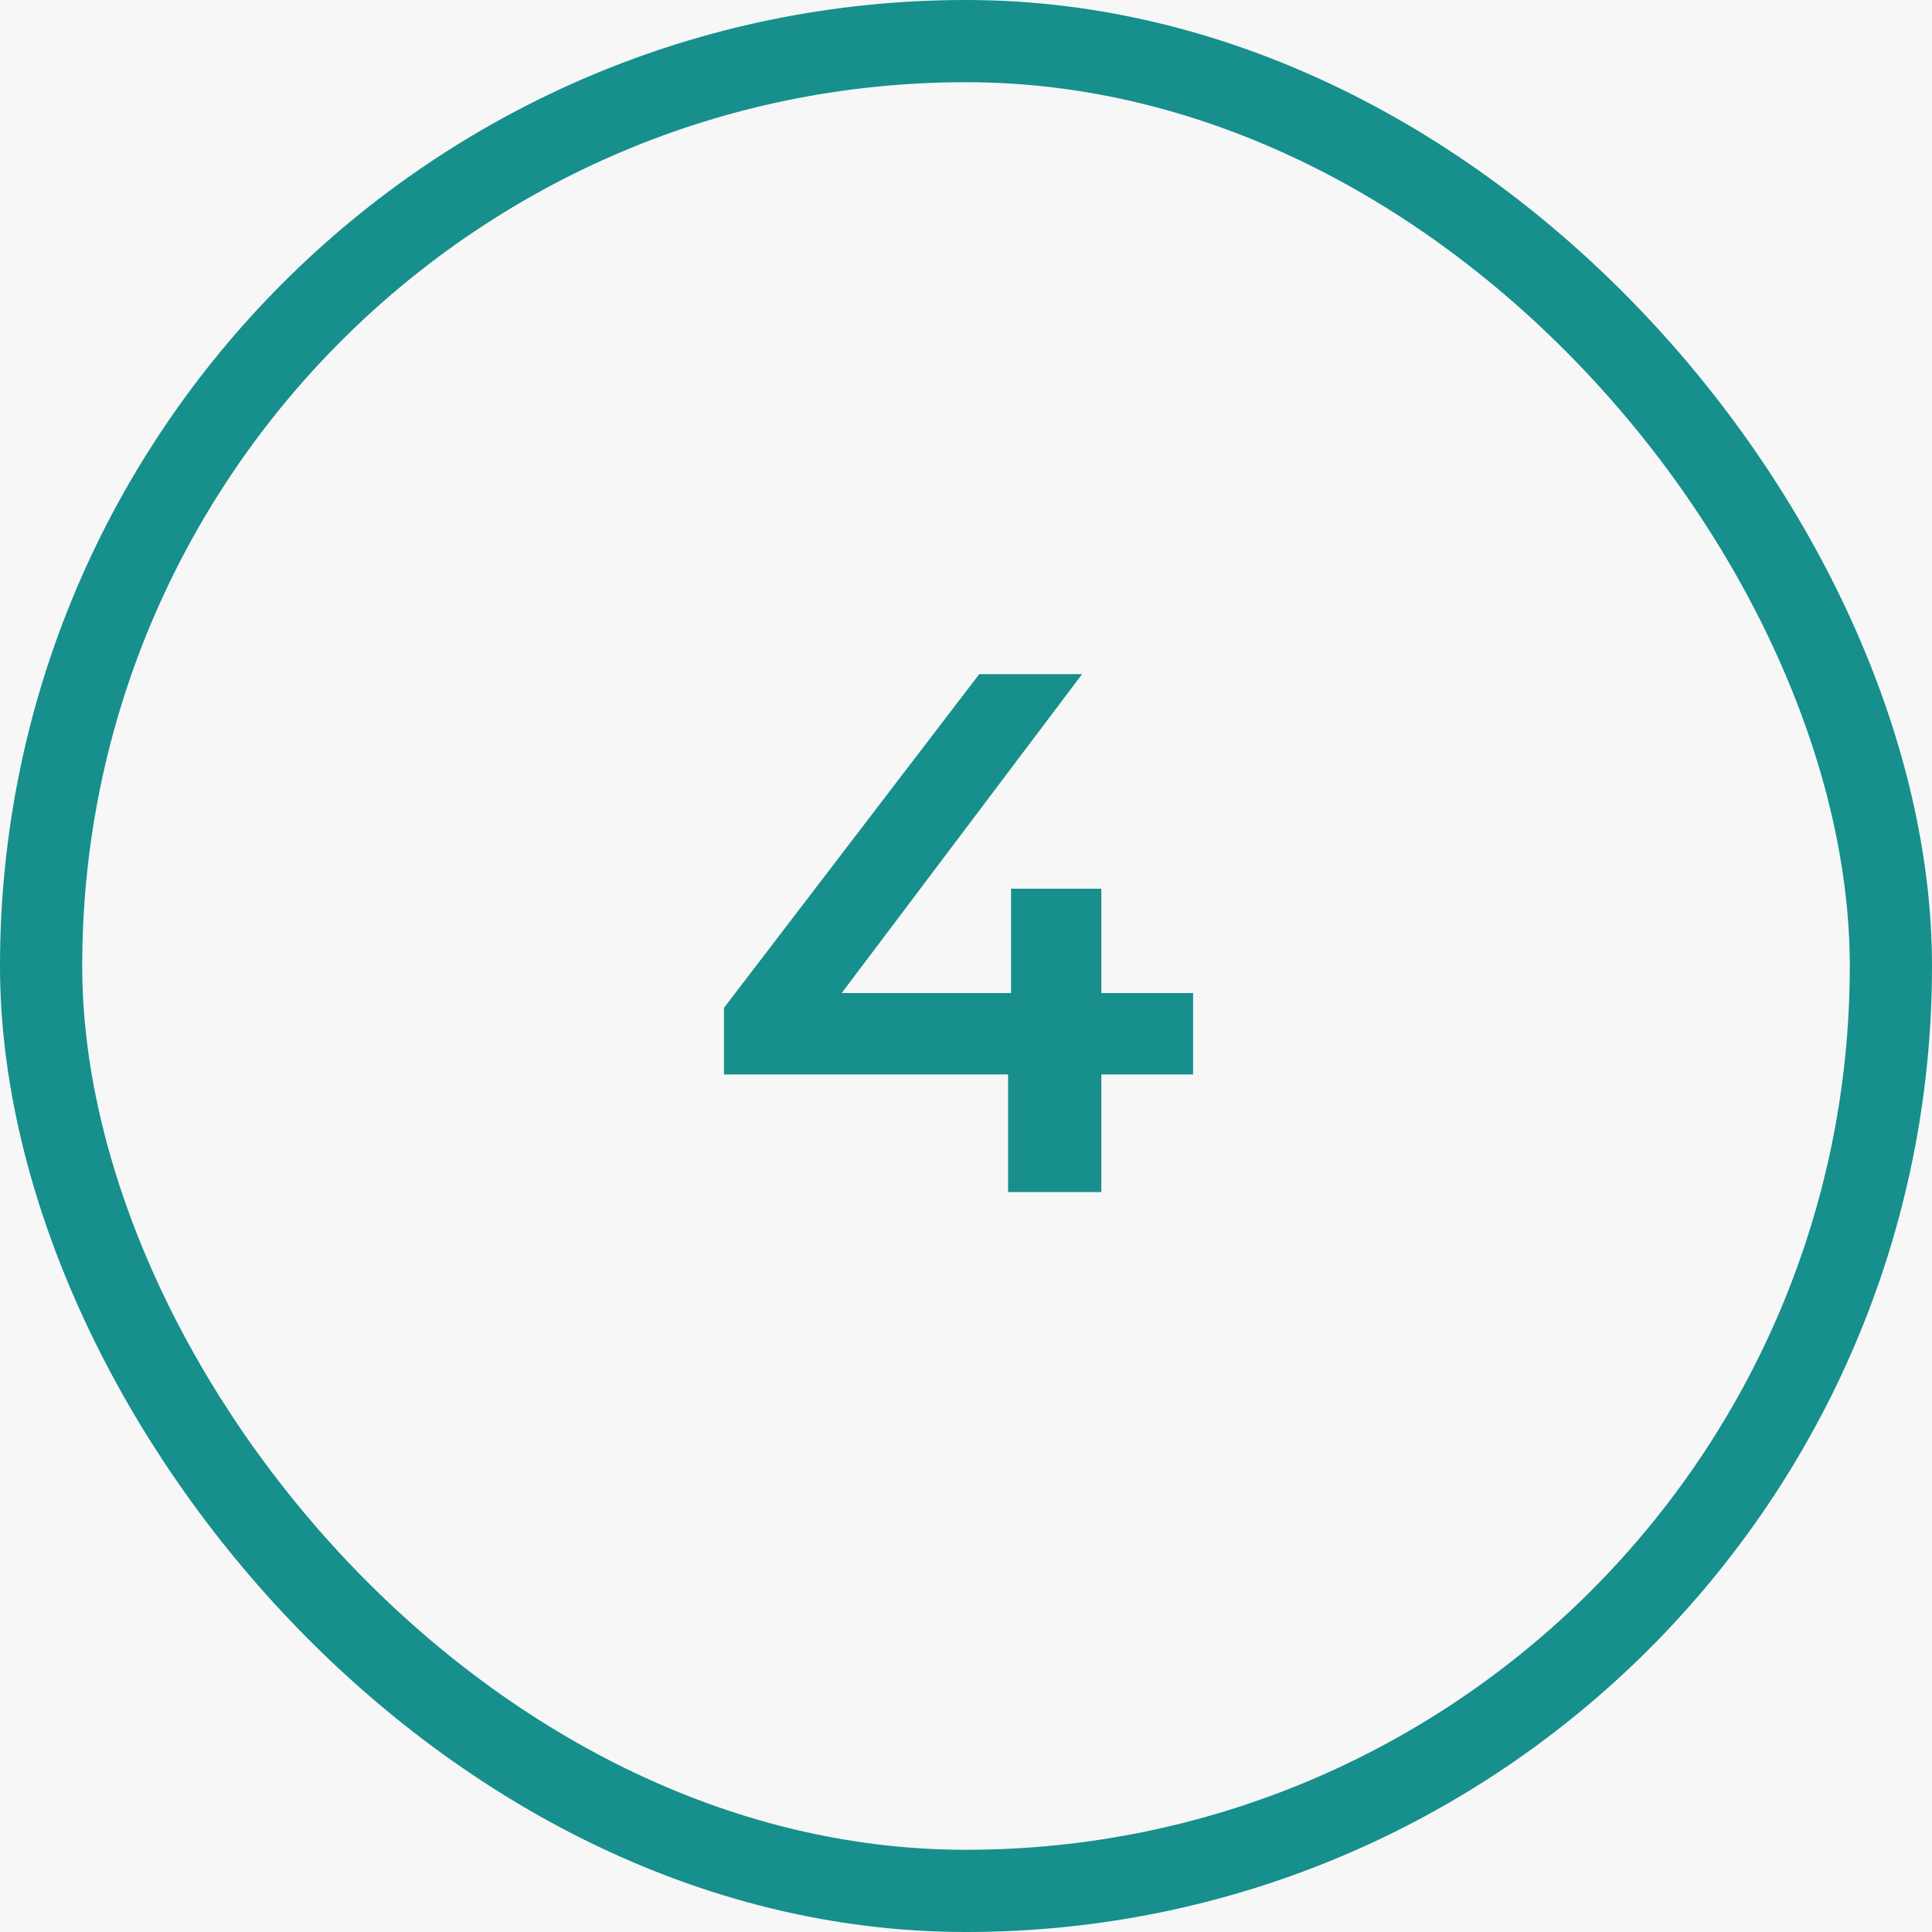
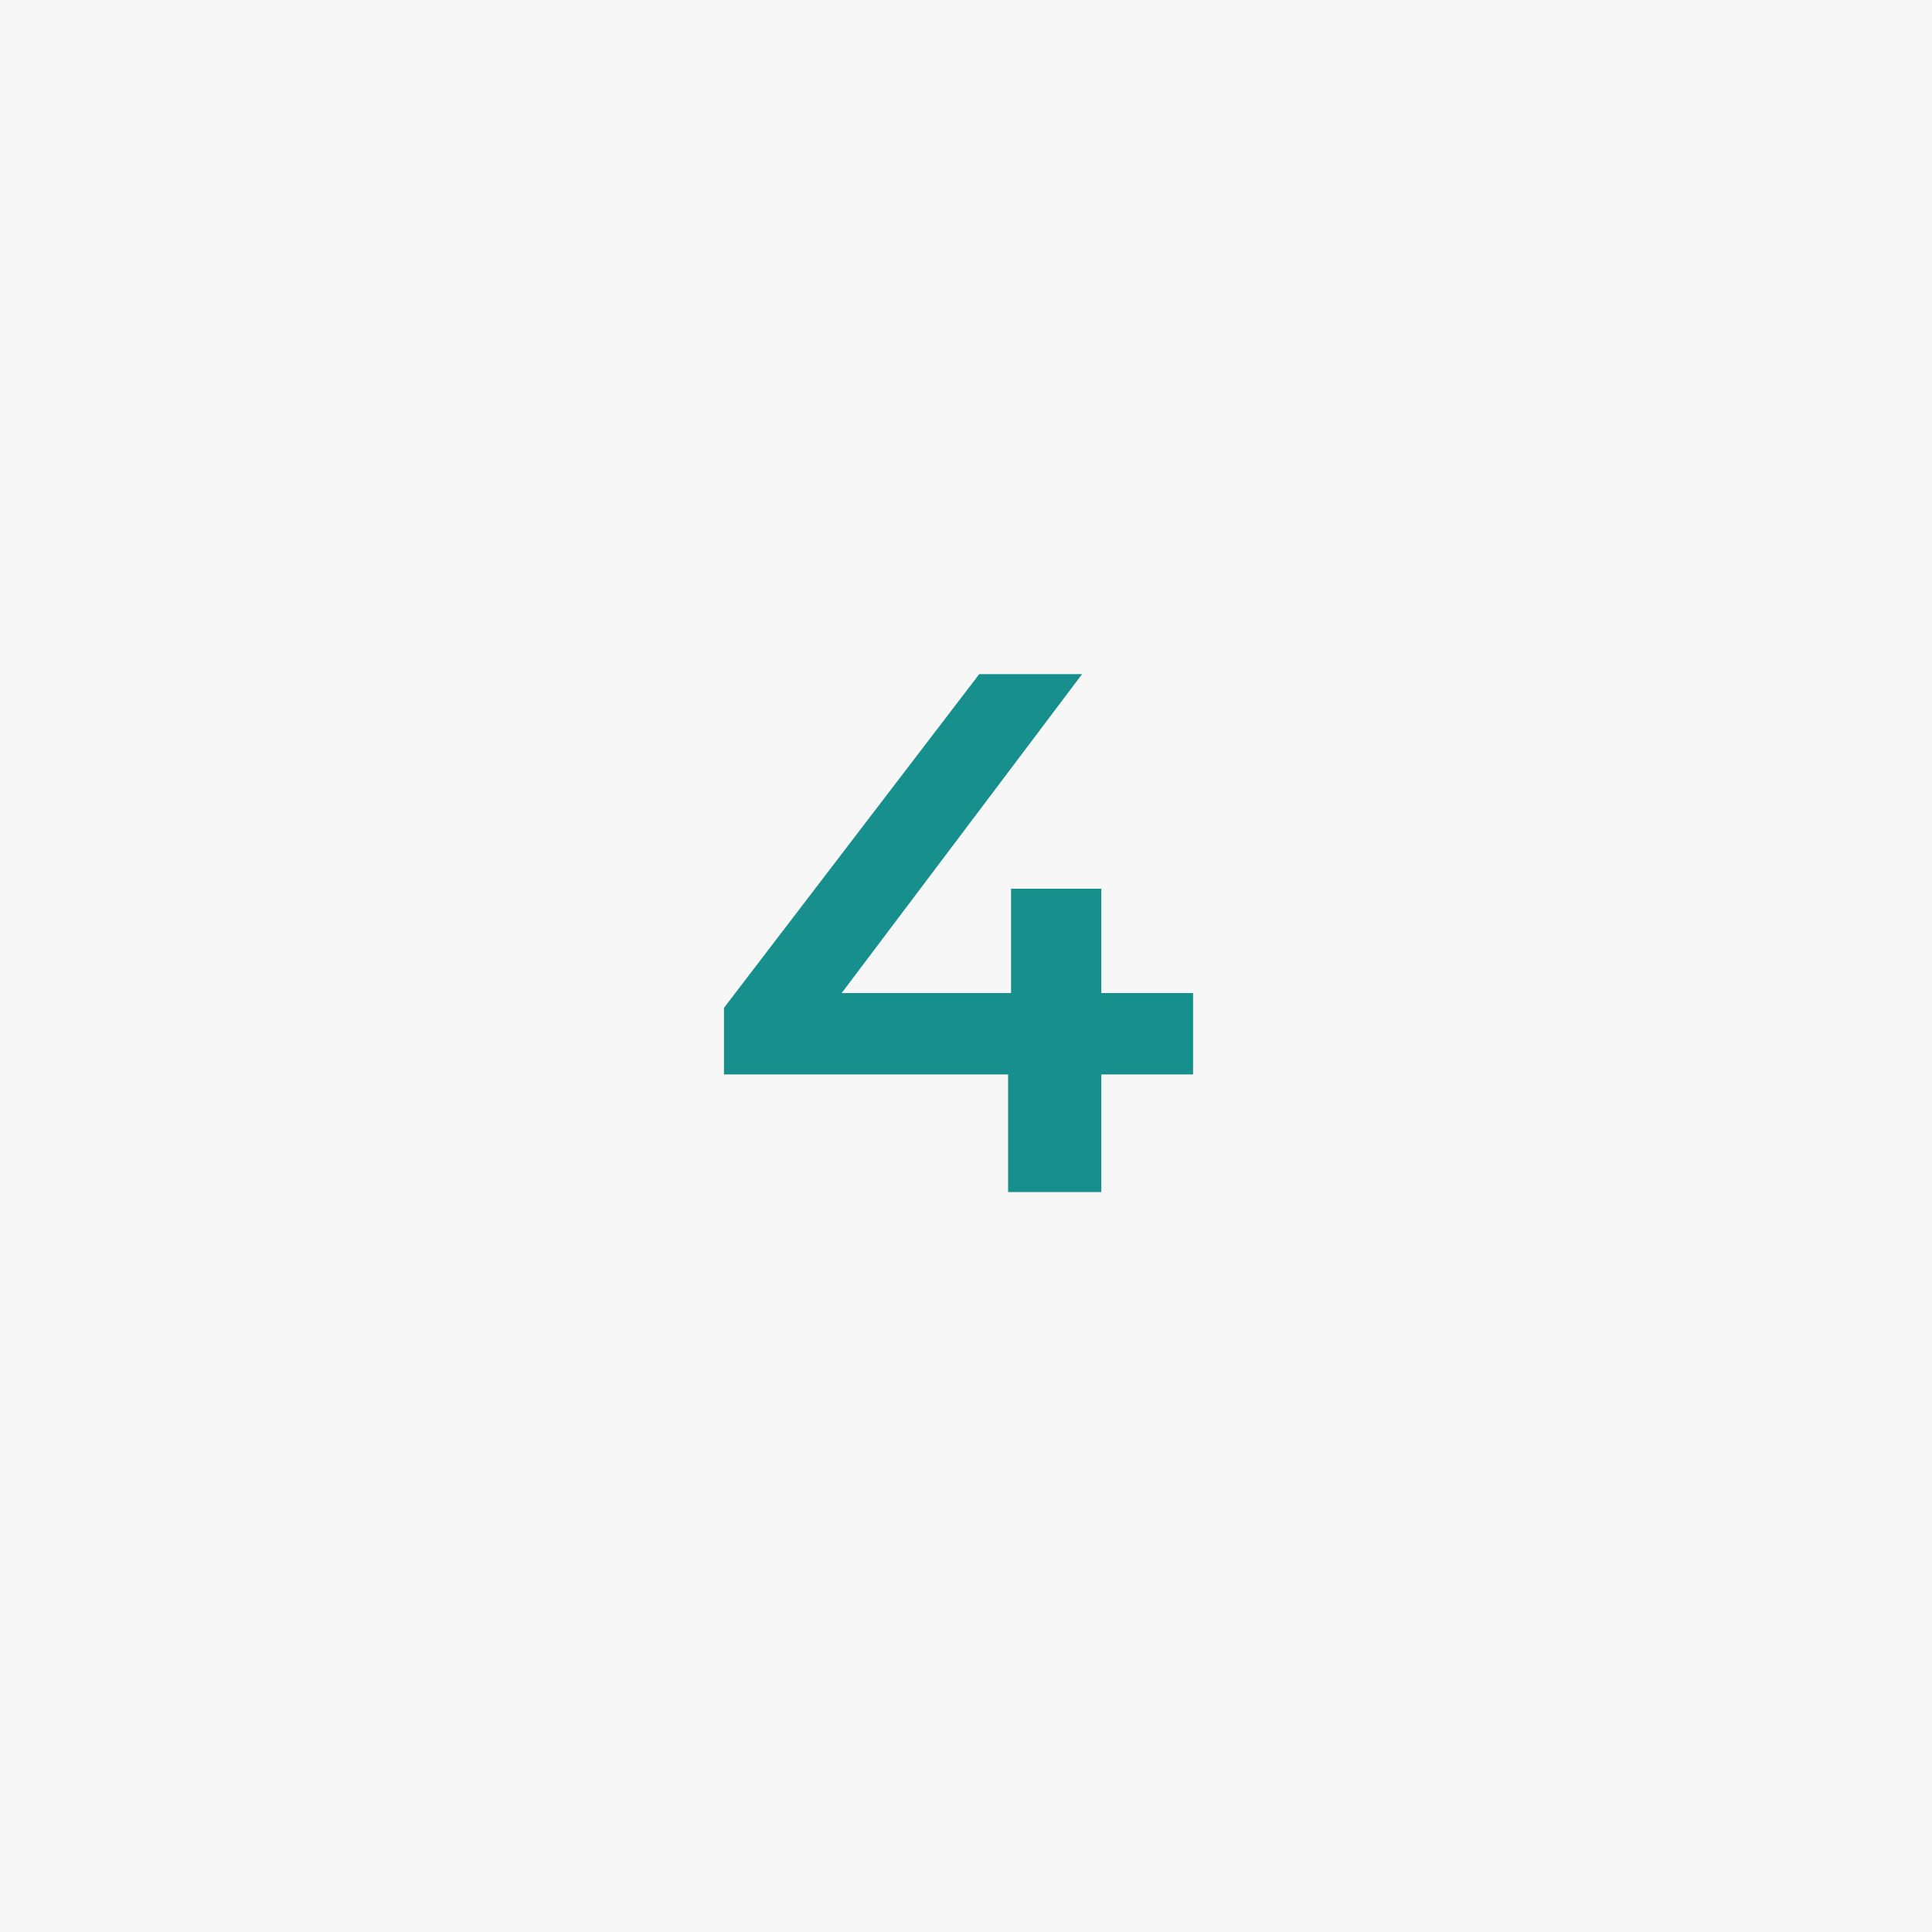
<svg xmlns="http://www.w3.org/2000/svg" width="47" height="47" viewBox="0 0 47 47" fill="none">
  <rect width="47" height="47" fill="#F7F7F7" />
-   <rect x="1" y="1" width="45" height="45" rx="22.5" stroke="#168F8D" stroke-width="2" />
-   <path d="M17.612 26.138V24.518L23.822 16.4H26.324L20.204 24.518L19.034 24.158H29.024V26.138H17.612ZM24.524 29V26.138L24.596 24.158V21.62H26.792V29H24.524Z" fill="#168F8D" />
+   <path d="M17.612 26.138V24.518L23.822 16.4H26.324L20.204 24.518L19.034 24.158H29.024V26.138ZM24.524 29V26.138L24.596 24.158V21.62H26.792V29H24.524Z" fill="#168F8D" />
</svg>